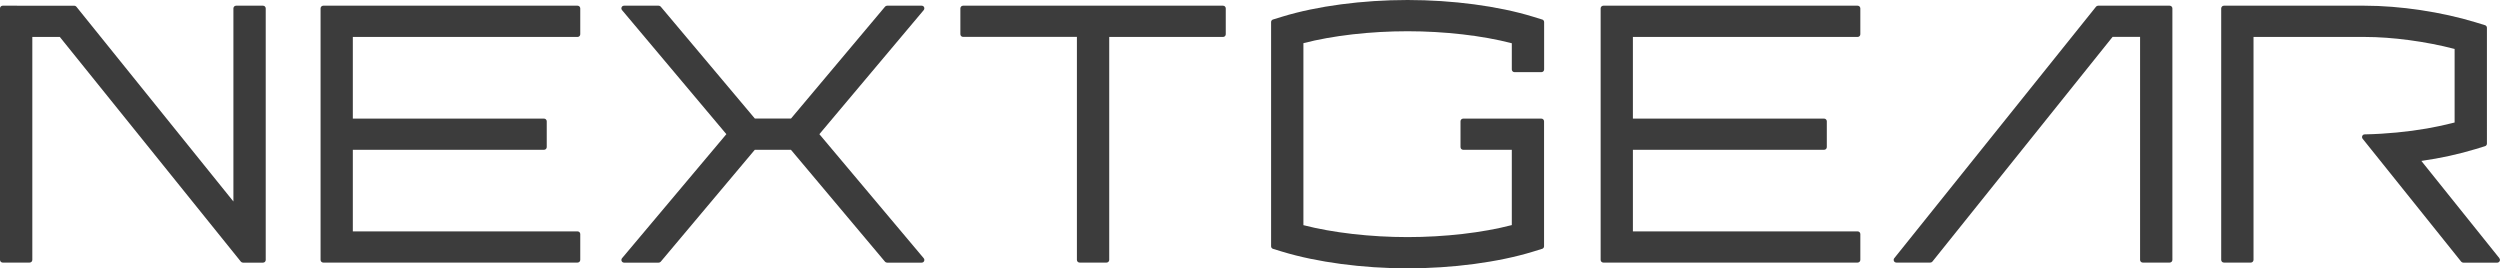
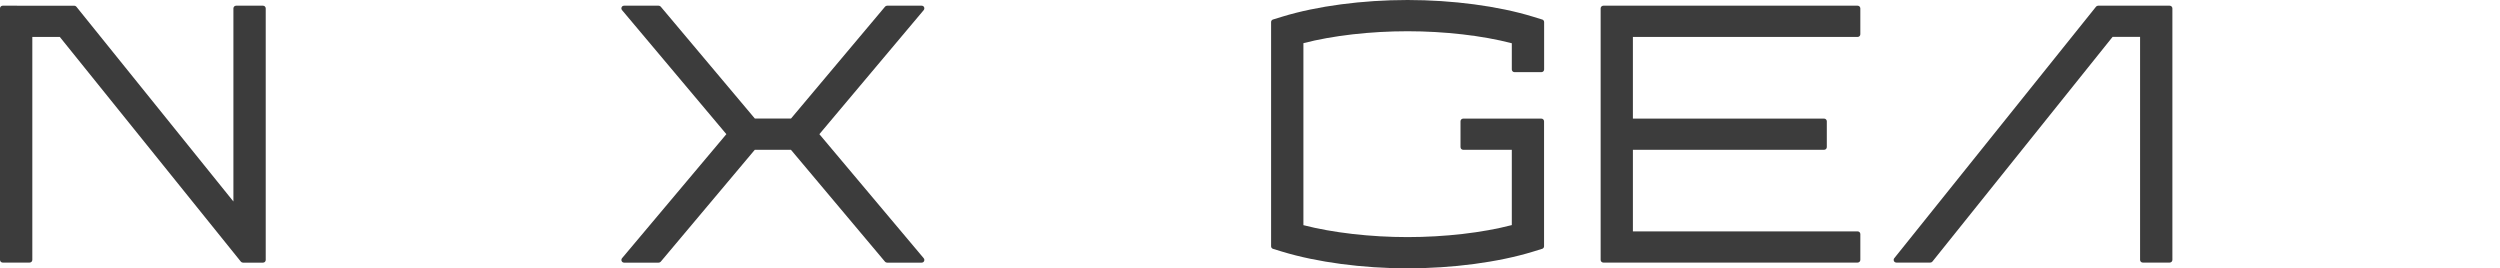
<svg xmlns="http://www.w3.org/2000/svg" viewBox="0 0 372.85 40.01">
  <defs>
    <style>.cls-1{fill:#3C3C3C;}</style>
  </defs>
-   <path class="cls-1" d="m86.14.85h-37.93c-.22,0-.4.18-.4.4v37.51c0,.22.18.4.4.4h37.93c.22,0,.4-.18.4-.4v-3.85c0-.22-.18-.4-.4-.4h-33.52v-12.17h28.52c.22,0,.4-.18.4-.4v-3.85c0-.22-.18-.4-.4-.4h-28.52V5.51h33.52c.22,0,.4-.18.4-.4V1.25c0-.22-.18-.4-.4-.4Z" />
  <path class="cls-1" d="m277.05.85h-37.93c-.22,0-.4.18-.4.4v37.51c0,.22.18.4.4.4h37.93c.22,0,.4-.18.4-.4v-3.85c0-.22-.18-.4-.4-.4h-33.52v-12.17h28.52c.22,0,.4-.18.4-.4v-3.85c0-.22-.18-.4-.4-.4h-28.52V5.51h33.52c.22,0,.4-.18.4-.4V1.25c0-.22-.18-.4-.4-.4Z" />
-   <path class="cls-1" d="m182.42.85h-38.79c-.22,0-.4.18-.4.4v3.85c0,.22.18.4.4.4h16.98v33.26c0,.22.18.4.4.4h4.02c.22,0,.4-.18.4-.4V5.51h16.98c.22,0,.4-.18.4-.4V1.25c0-.22-.18-.4-.4-.4Z" />
  <path class="cls-1" d="m230,2.91l-1.4-.43c-5.16-1.58-11.97-2.48-18.68-2.48s-13.51.9-18.67,2.48l-1.4.43c-.17.05-.28.21-.28.38v33.44c0,.18.12.33.28.38l1.4.43c5.17,1.57,11.97,2.48,18.67,2.48s13.52-.9,18.68-2.48l1.4-.43c.17-.05.28-.21.28-.38v-18.64c0-.22-.18-.4-.4-.4h-11.66c-.22,0-.4.18-.4.4v3.85c0,.22.18.4.4.4h7.25v11.23c-4.37,1.14-10.01,1.79-15.54,1.79s-11.17-.65-15.54-1.78V6.44c4.37-1.14,10.01-1.78,15.54-1.78s11.17.65,15.54,1.79v3.91c0,.22.18.4.4.4h4.02c.22,0,.4-.18.4-.4V3.29c0-.18-.12-.33-.28-.38Z" />
  <path class="cls-1" d="m137.83,1.08c-.07-.14-.21-.23-.36-.23h-5.16c-.12,0-.23.05-.31.14l-14.03,16.69h-5.39L98.54.99c-.08-.09-.19-.14-.31-.14h-5.16c-.16,0-.3.09-.36.23-.07.14-.04.31.06.43l15.56,18.5-15.56,18.5c-.1.12-.12.29-.06.43.07.14.21.23.36.23h5.16c.12,0,.23-.05.31-.14l14.03-16.69h5.39l14.03,16.69c.08.09.19.14.31.14h5.16c.16,0,.3-.09.36-.23.07-.14.04-.31-.06-.43l-15.56-18.5,15.56-18.5c.1-.12.12-.29.06-.43Z" />
  <path class="cls-1" d="m323.59.85h-10.68c-.12,0-.24.06-.31.15l-30.09,37.51c-.1.12-.11.28-.05.42s.21.23.36.23h5.07c.12,0,.24-.06.31-.15l26.87-33.51h4.1v33.26c0,.22.18.4.4.4h4.02c.22,0,.4-.18.4-.4V1.25c0-.22-.18-.4-.4-.4Z" />
-   <path class="cls-1" d="m372.76,38.51l-11.64-14.51c2.88-.41,5.6-1.01,8.1-1.77l1.4-.43c.17-.05.28-.21.28-.38V4.14c0-.18-.12-.33-.28-.38l-1.4-.43c-5.08-1.55-11.27-2.48-16.56-2.48h-20.99c-.11,0-.21.04-.28.12-.07.07-.12.18-.12.28v37.51c0,.22.18.4.4.4h4.02c.11,0,.21-.04.28-.12.07-.07.12-.18.12-.28V5.51s16.57,0,16.57,0c4.14,0,9.13.67,13.42,1.79v10.97c-2.65.69-5.54,1.2-8.61,1.49-1.55.15-3.17.25-4.81.28-.15,0-.29.09-.35.23-.06.14-.04.3.05.42l14.7,18.33c.08.09.19.15.31.15h5.07c.15,0,.29-.09.36-.23s.05-.3-.05-.42Z" />
  <path class="cls-1" d="m39.23.85h-4.02c-.22,0-.4.18-.4.4v28.8L11.39,1c-.08-.09-.19-.15-.31-.15H.4c-.22,0-.4.18-.4.4v37.51c0,.22.18.4.4.4h4.02c.22,0,.4-.18.4-.4V5.51h4.1l27,33.51c.08.09.19.15.31.15h3c.22,0,.4-.18.4-.4V1.25c0-.22-.18-.4-.4-.4Z" />
</svg>